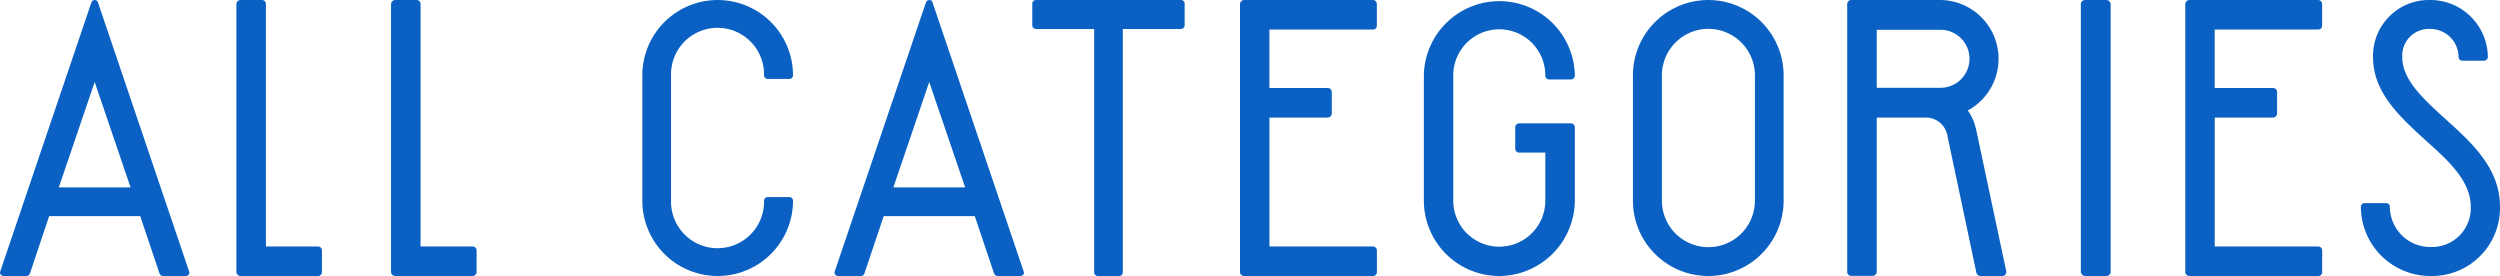
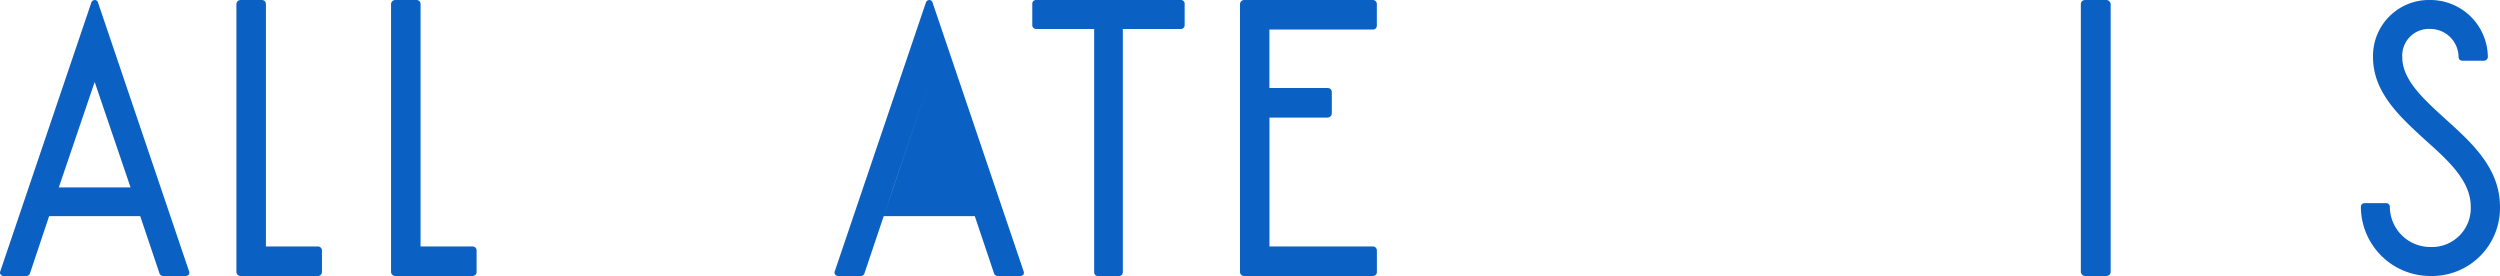
<svg xmlns="http://www.w3.org/2000/svg" width="108.633" height="11.993" viewBox="0 0 108.633 11.993">
  <defs>
    <clipPath id="a">
      <rect width="108.633" height="11.993" transform="translate(0 0)" fill="#0b61c3" />
    </clipPath>
  </defs>
  <g transform="translate(0 0)">
    <g clip-path="url(#a)">
      <path d="M2.135,9.391,1.3,11.885a.168.168,0,0,1-.144.109h-1a.15.15,0,0,1-.12-.06.131.131,0,0,1-.024-.144L3.97.108A.168.168,0,0,1,4.114,0a.144.144,0,0,1,.144.108L8.216,11.79a.155.155,0,0,1-.012.144.2.2,0,0,1-.132.06H7.089a.172.172,0,0,1-.157-.109L6.093,9.391ZM5.673,8.144,4.114,3.562,2.555,8.144Z" fill="#0b61c3" />
      <path d="M13.822,10.71a.174.174,0,0,1,.168.18v.924a.174.174,0,0,1-.168.179h-3.37a.184.184,0,0,1-.18-.179V.18a.185.185,0,0,1,.18-.18h.935a.174.174,0,0,1,.168.18V10.71Z" fill="#0b61c3" />
      <path d="M20.542,10.71a.174.174,0,0,1,.168.18v.924a.174.174,0,0,1-.168.179h-3.37a.184.184,0,0,1-.18-.179V.18a.185.185,0,0,1,.18-.18h.935a.174.174,0,0,1,.168.18V10.71Z" fill="#0b61c3" />
-       <path d="M27.911,8.719V3.275a3.274,3.274,0,1,1,6.548,0,.16.16,0,0,1-.168.155h-.923a.161.161,0,0,1-.168-.155,2.021,2.021,0,1,0-4.041,0V8.719a2.021,2.021,0,1,0,4.041,0,.161.161,0,0,1,.168-.155h.923a.16.16,0,0,1,.168.155,3.274,3.274,0,0,1-6.548,0" fill="#0b61c3" />
-       <path d="M38.4,9.391l-.839,2.494a.168.168,0,0,1-.144.109h-1a.15.15,0,0,1-.12-.06.131.131,0,0,1-.024-.144L40.234.108A.168.168,0,0,1,40.378,0a.144.144,0,0,1,.144.108L44.48,11.79a.155.155,0,0,1-.012.144.2.2,0,0,1-.132.06h-.983a.172.172,0,0,1-.157-.109l-.839-2.494Zm3.538-1.247L40.378,3.562,38.819,8.144Z" fill="#0b61c3" />
+       <path d="M38.4,9.391l-.839,2.494a.168.168,0,0,1-.144.109h-1a.15.15,0,0,1-.12-.06.131.131,0,0,1-.024-.144L40.234.108A.168.168,0,0,1,40.378,0a.144.144,0,0,1,.144.108L44.48,11.79a.155.155,0,0,1-.012.144.2.2,0,0,1-.132.06h-.983a.172.172,0,0,1-.157-.109l-.839-2.494ZL40.378,3.562,38.819,8.144Z" fill="#0b61c3" />
      <path d="M44.856.155A.158.158,0,0,1,45.012,0H51.32a.159.159,0,0,1,.157.155v.936a.162.162,0,0,1-.157.168H48.79V11.837a.159.159,0,0,1-.156.156H47.7a.158.158,0,0,1-.155-.156V1.259H45.012a.162.162,0,0,1-.156-.168Z" fill="#0b61c3" />
      <path d="M59.66,0a.174.174,0,0,1,.168.18v.935a.164.164,0,0,1-.168.168h-4.5V3.825h2.531a.174.174,0,0,1,.18.168v.936a.185.185,0,0,1-.18.18H55.162v5.6h4.5a.174.174,0,0,1,.168.18v.935a.164.164,0,0,1-.168.168h-5.6a.174.174,0,0,1-.18-.168V.18a.185.185,0,0,1,.18-.18Z" fill="#0b61c3" />
-       <path d="M65.146,11.993a3.279,3.279,0,0,1-3.275-3.274V3.274a3.281,3.281,0,0,1,6.561,0,.177.177,0,0,1-.181.18h-.922a.17.17,0,0,1-.18-.18,2,2,0,0,0-4,0V8.719a2,2,0,0,0,4,0V6.632H66.021a.174.174,0,0,1-.18-.168V5.528a.174.174,0,0,1,.18-.168h2.23a.175.175,0,0,1,.181.168V8.707a3.3,3.3,0,0,1-3.286,3.286" fill="#0b61c3" />
-       <path d="M70.956,8.719V3.275a3.274,3.274,0,1,1,6.548,0V8.719a3.274,3.274,0,1,1-6.548,0m1.259,0a2.021,2.021,0,1,0,4.042,0V3.275a2.021,2.021,0,1,0-4.042,0Z" fill="#0b61c3" />
-       <path d="M85.856,5.565l1.32,6.212a.185.185,0,0,1-.037.157.156.156,0,0,1-.131.059H86.06a.19.19,0,0,1-.18-.143L84.609,5.841a.949.949,0,0,0-.864-.732H81.551v6.7a.184.184,0,0,1-.18.179h-.936a.175.175,0,0,1-.168-.179V.18A.175.175,0,0,1,80.435,0h3.85a2.555,2.555,0,0,1,1.224,4.8,2.127,2.127,0,0,1,.336.744Zm-1.571-4.27H81.551V3.814h2.734a1.26,1.26,0,1,0,0-2.519" fill="#0b61c3" />
      <rect width="1.296" height="11.993" rx="0.18" transform="translate(90.419 0)" fill="#0b61c3" />
-       <path d="M100.736,0a.174.174,0,0,1,.168.18v.935a.164.164,0,0,1-.168.168h-4.5V3.825h2.531a.174.174,0,0,1,.18.168v.936a.185.185,0,0,1-.18.18H96.238v5.6h4.5a.174.174,0,0,1,.168.18v.935a.164.164,0,0,1-.168.168h-5.6a.174.174,0,0,1-.18-.168V.18a.185.185,0,0,1,.18-.18Z" fill="#0b61c3" />
      <path d="M108.633,8.982a2.956,2.956,0,0,1-3.022,3.011,3.016,3.016,0,0,1-3.023-3.011.157.157,0,0,1,.155-.155h.949a.157.157,0,0,1,.155.155,1.756,1.756,0,0,0,1.764,1.751,1.688,1.688,0,0,0,1.751-1.751c0-1.115-.948-1.979-1.967-2.89-1.116-1.019-2.28-2.075-2.28-3.61A2.431,2.431,0,0,1,105.611,0a2.5,2.5,0,0,1,2.494,2.482.17.17,0,0,1-.168.156H107a.162.162,0,0,1-.168-.156,1.229,1.229,0,0,0-1.222-1.224,1.159,1.159,0,0,0-1.224,1.224c0,.983.9,1.8,1.859,2.675,1.175,1.054,2.387,2.158,2.387,3.825" fill="#0b61c3" />
    </g>
  </g>
</svg>